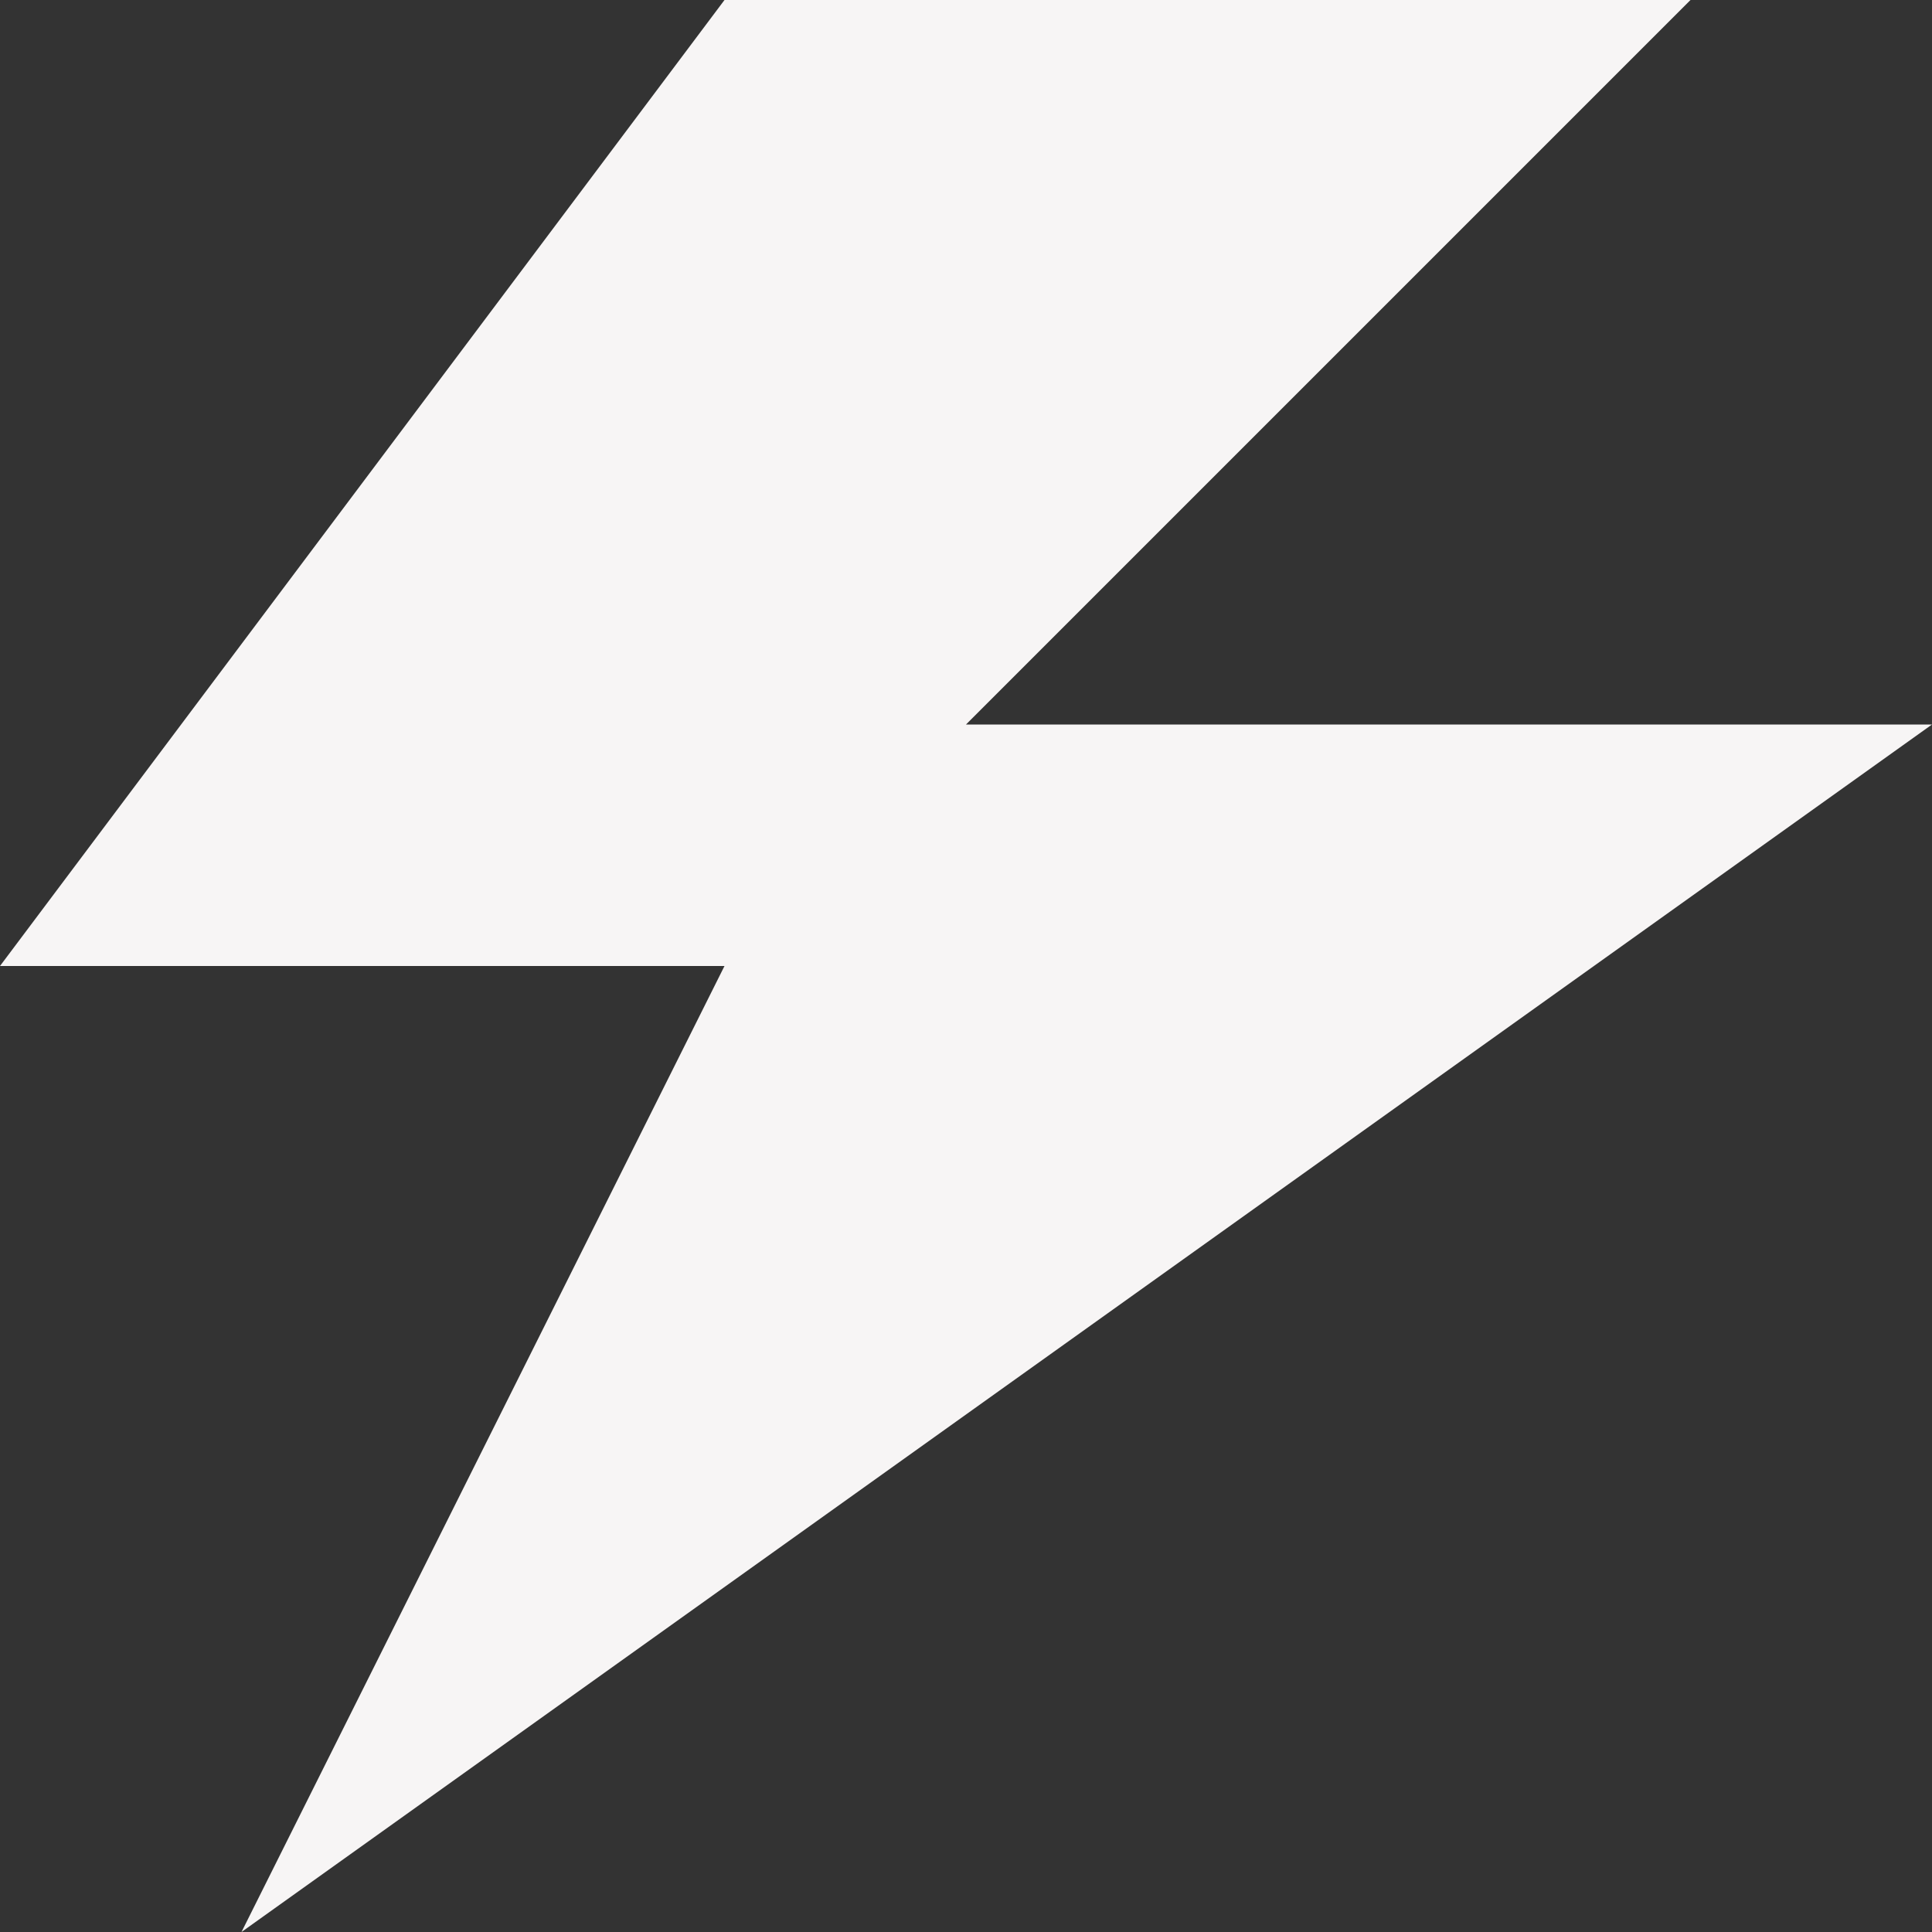
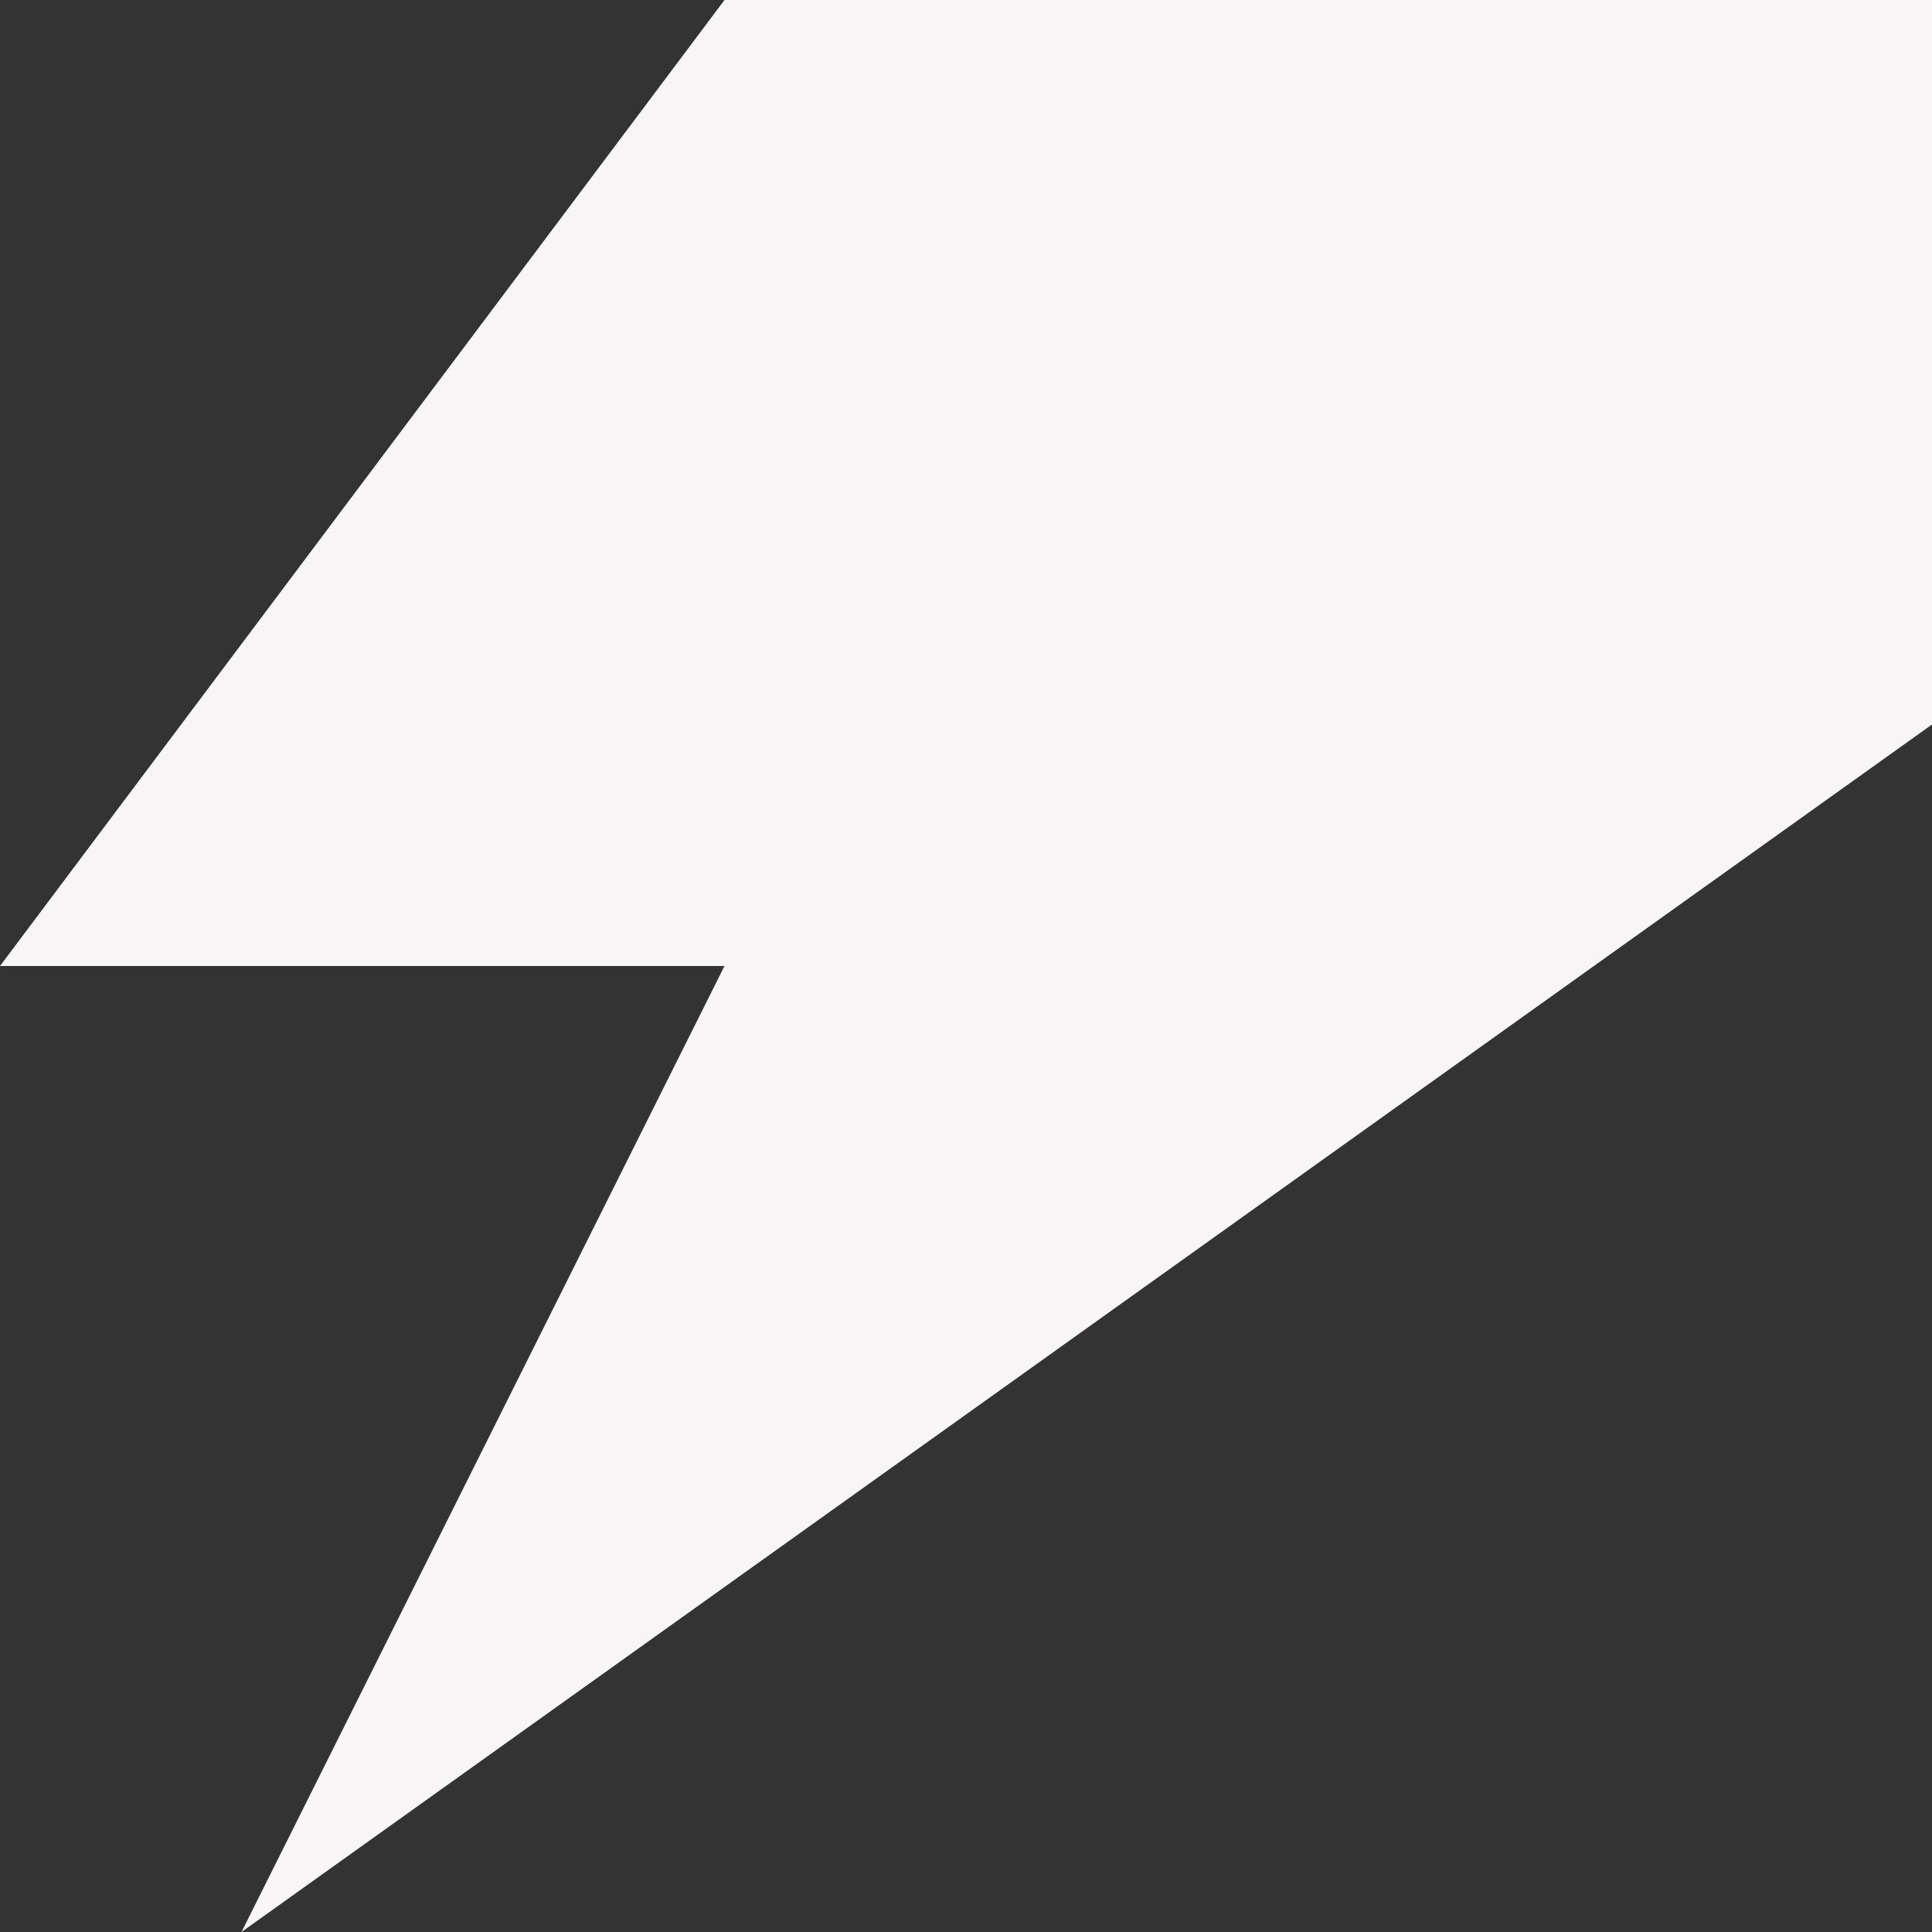
<svg xmlns="http://www.w3.org/2000/svg" version="1.1" width="32" height="32" viewBox="0 0 32 32">
  <rect x="0" y="0" width="32" height="32" fill="#333333" stroke="none" />
  <title>zap</title>
-   <path d="M12 0l-12 16h12l-8 16 28-20h-16l12-12z" fill="#f7f5f5" />
+   <path d="M12 0l-12 16h12l-8 16 28-20l12-12z" fill="#f7f5f5" />
</svg>